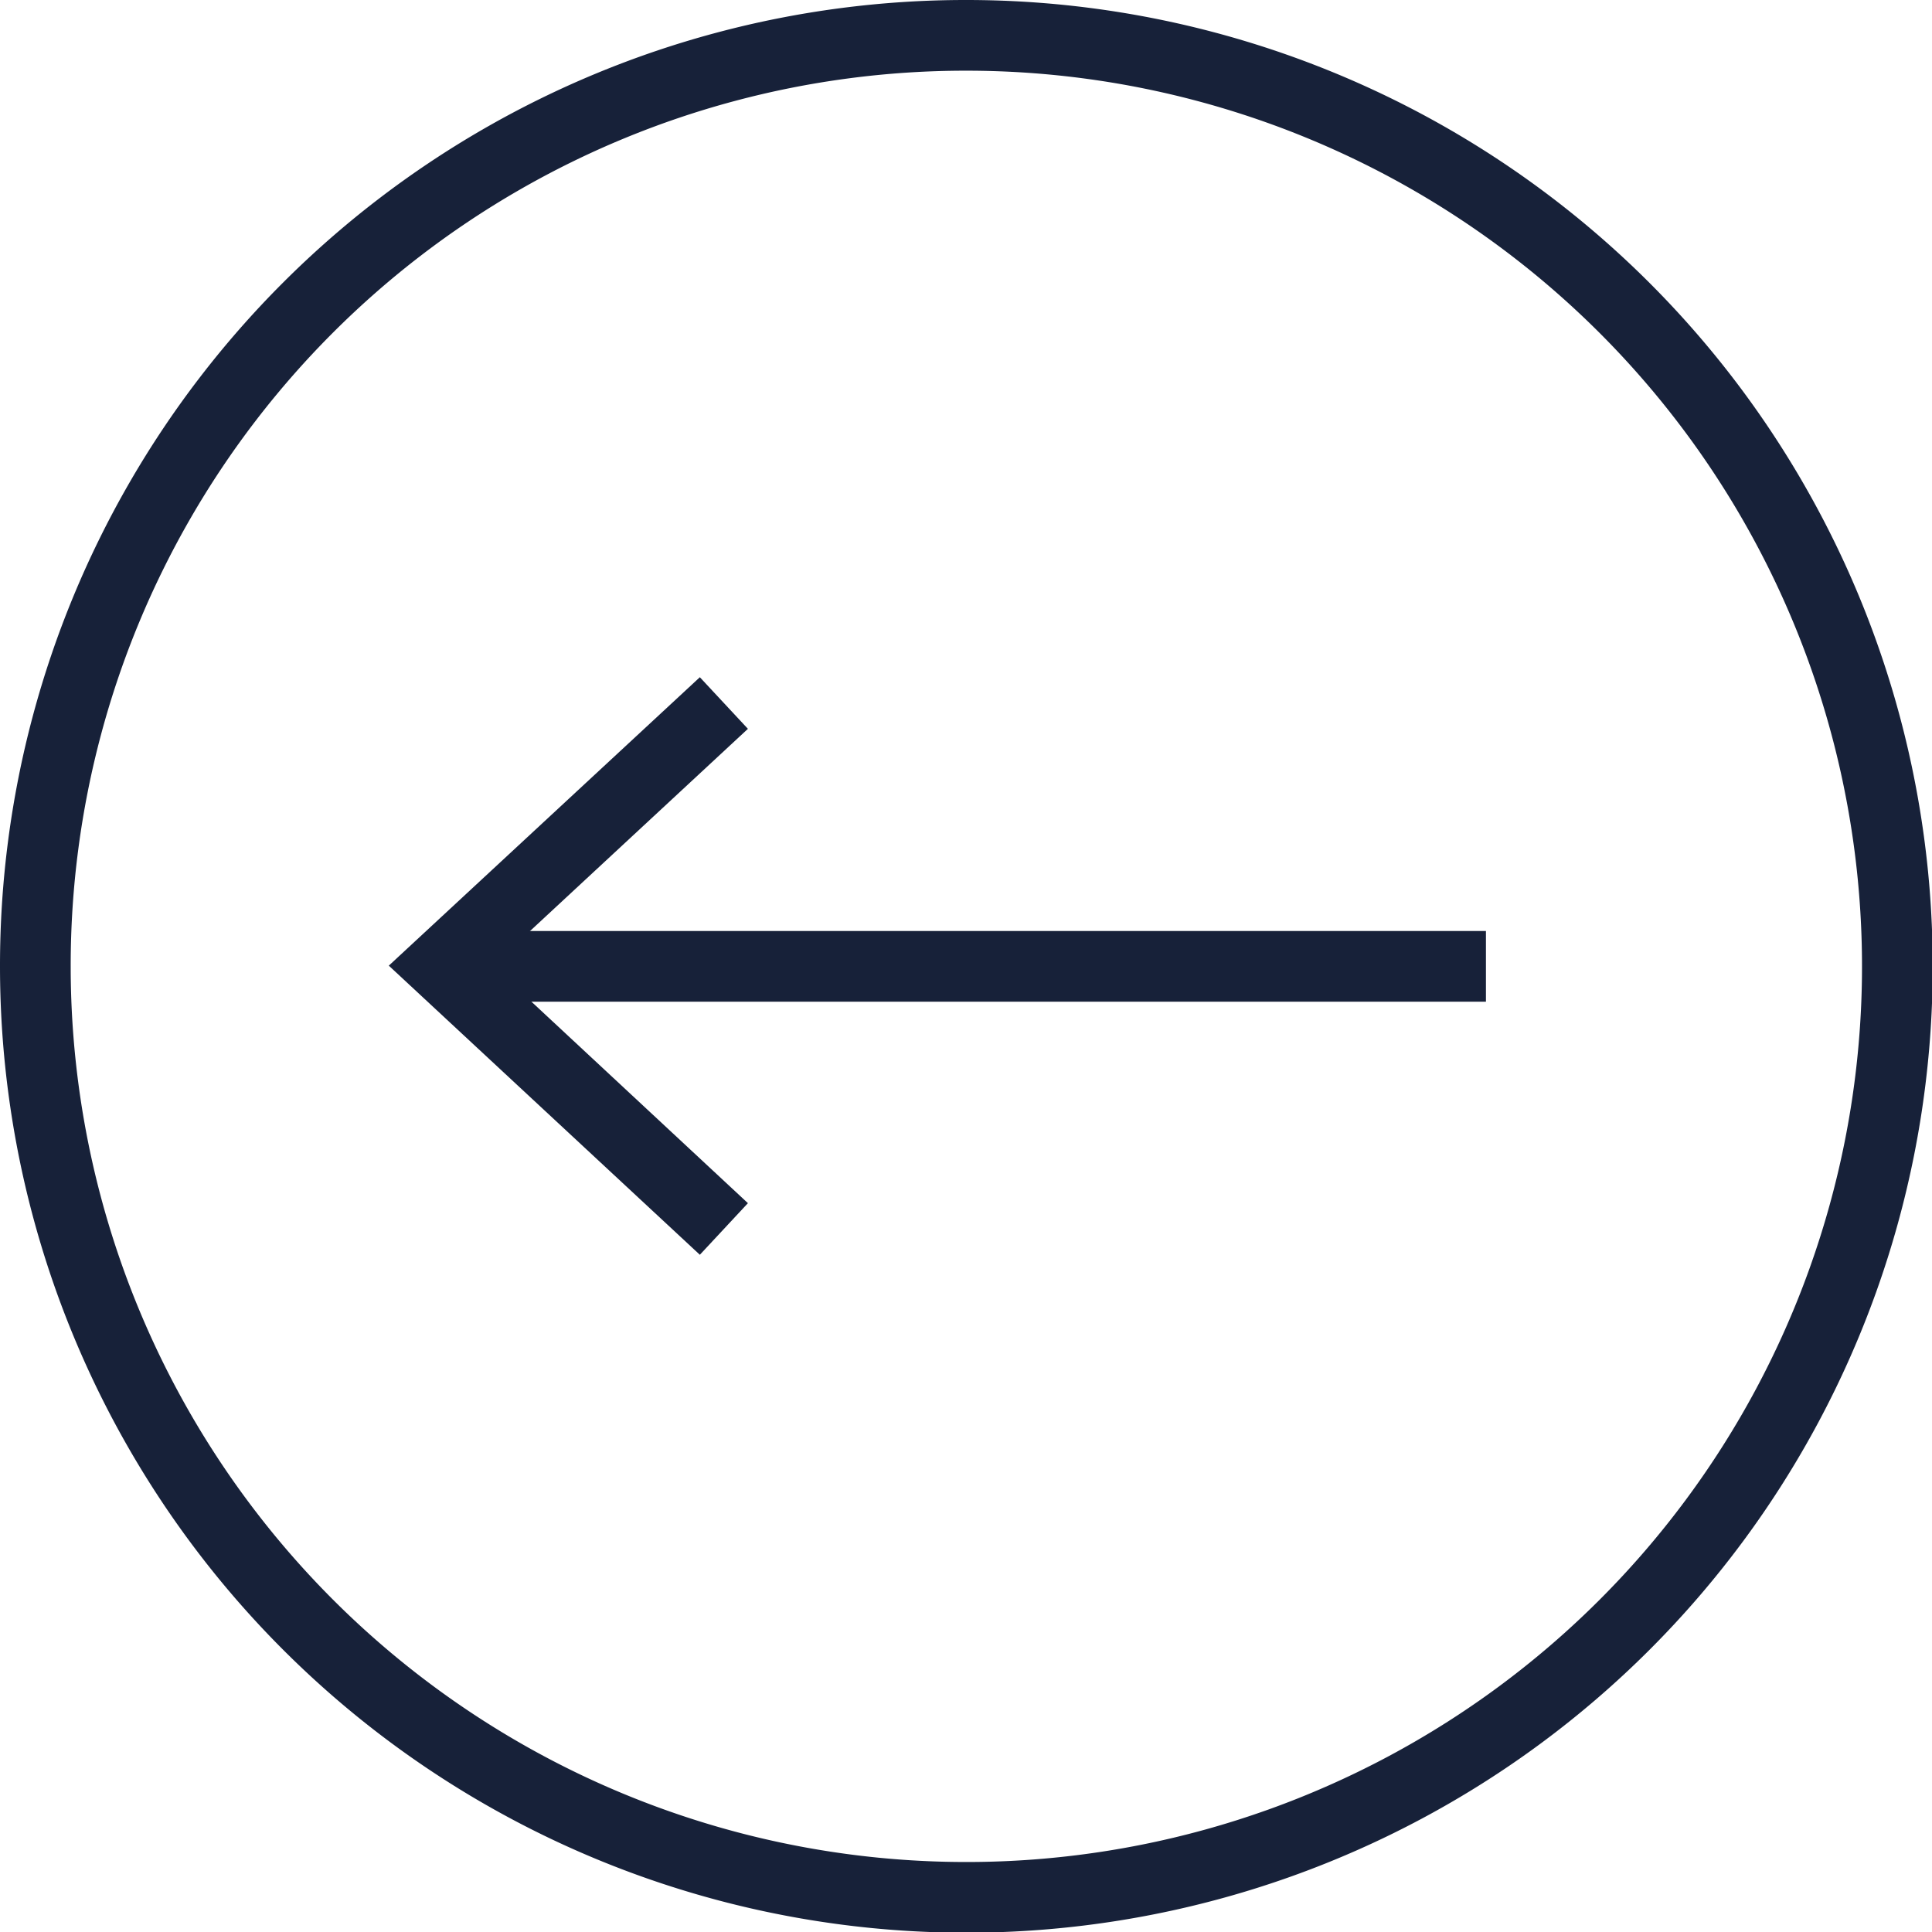
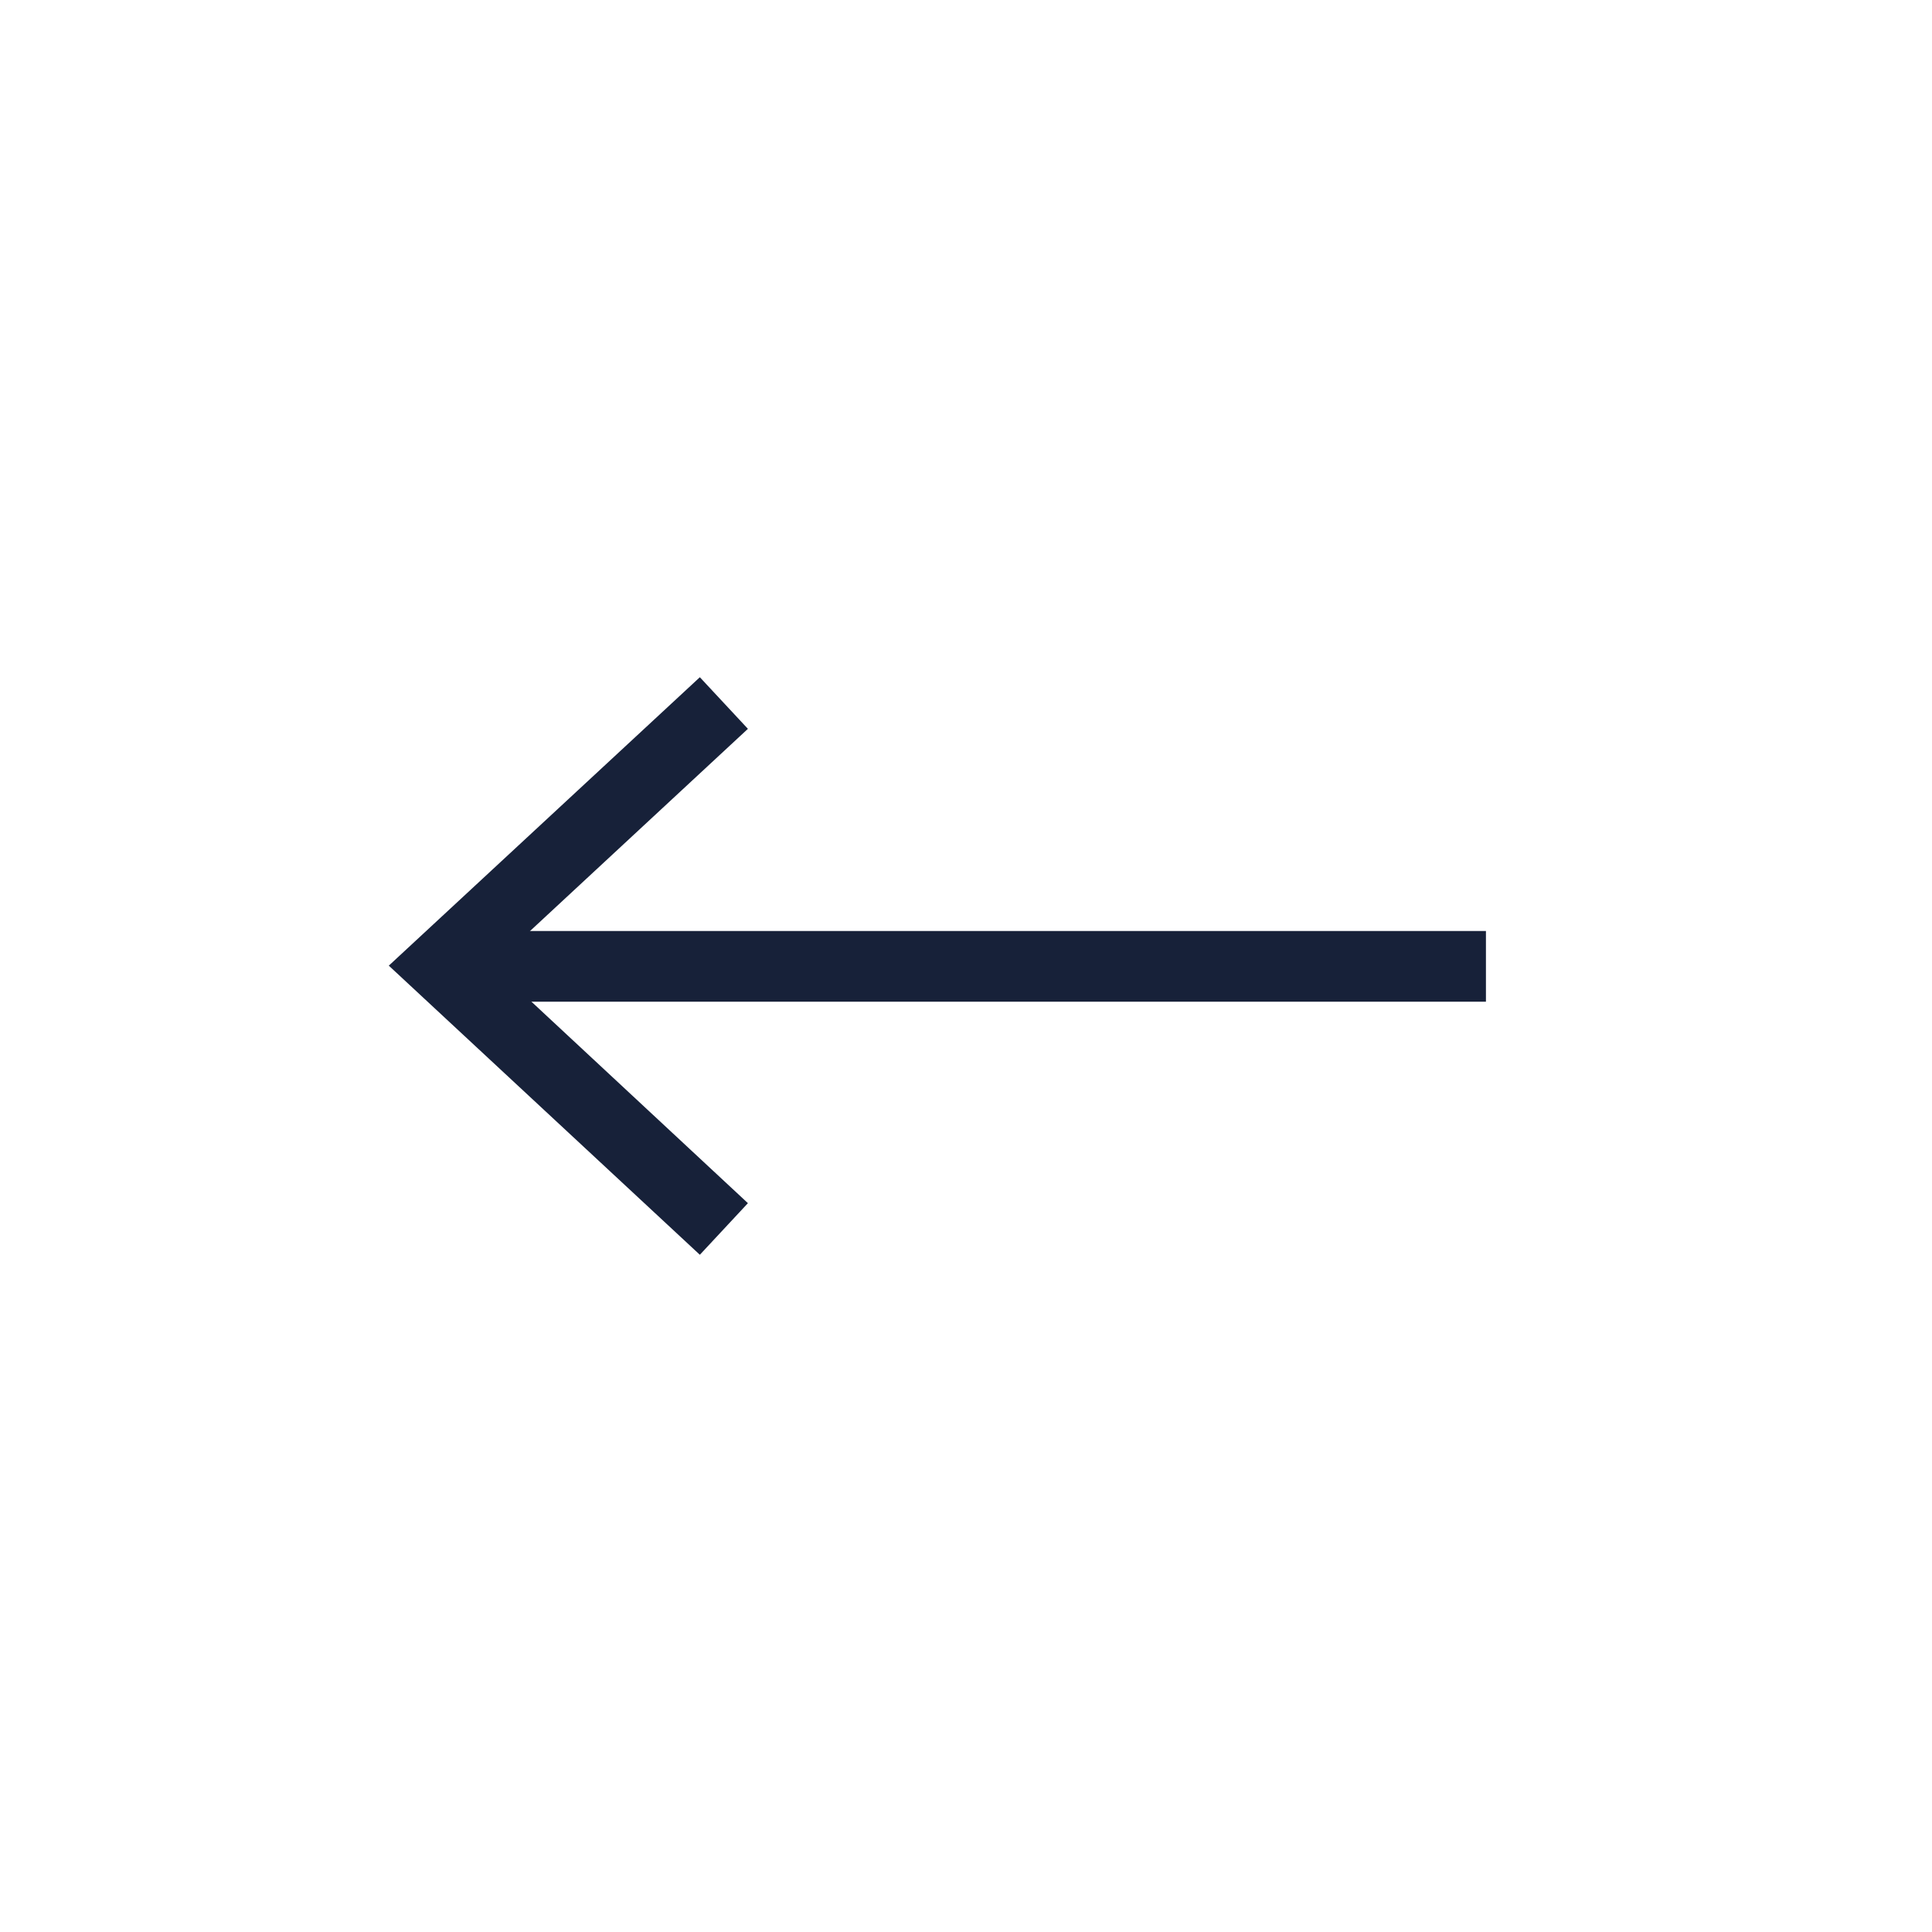
<svg xmlns="http://www.w3.org/2000/svg" viewBox="0 0 27.33 27.33">
  <defs>
    <style>.cls-1{fill:none;stroke:#172139;stroke-miterlimit:10;}.cls-2{fill:#172139;}</style>
  </defs>
  <g id="レイヤー_2" data-name="レイヤー 2">
    <g id="レイヤー_1-2" data-name="レイヤー 1">
-       <path class="cls-1" d="M.5,13.67A13.17,13.17,0,1,0,13.67.5,13.16,13.16,0,0,0,.5,13.67Z" />
      <line class="cls-1" x1="21.02" y1="13.67" x2="6.58" y2="13.67" />
      <polygon class="cls-2" points="9.9 9.58 10.58 10.31 6.97 13.66 10.58 17.02 9.9 17.75 5.5 13.66 9.9 9.58" />
    </g>
  </g>
</svg>